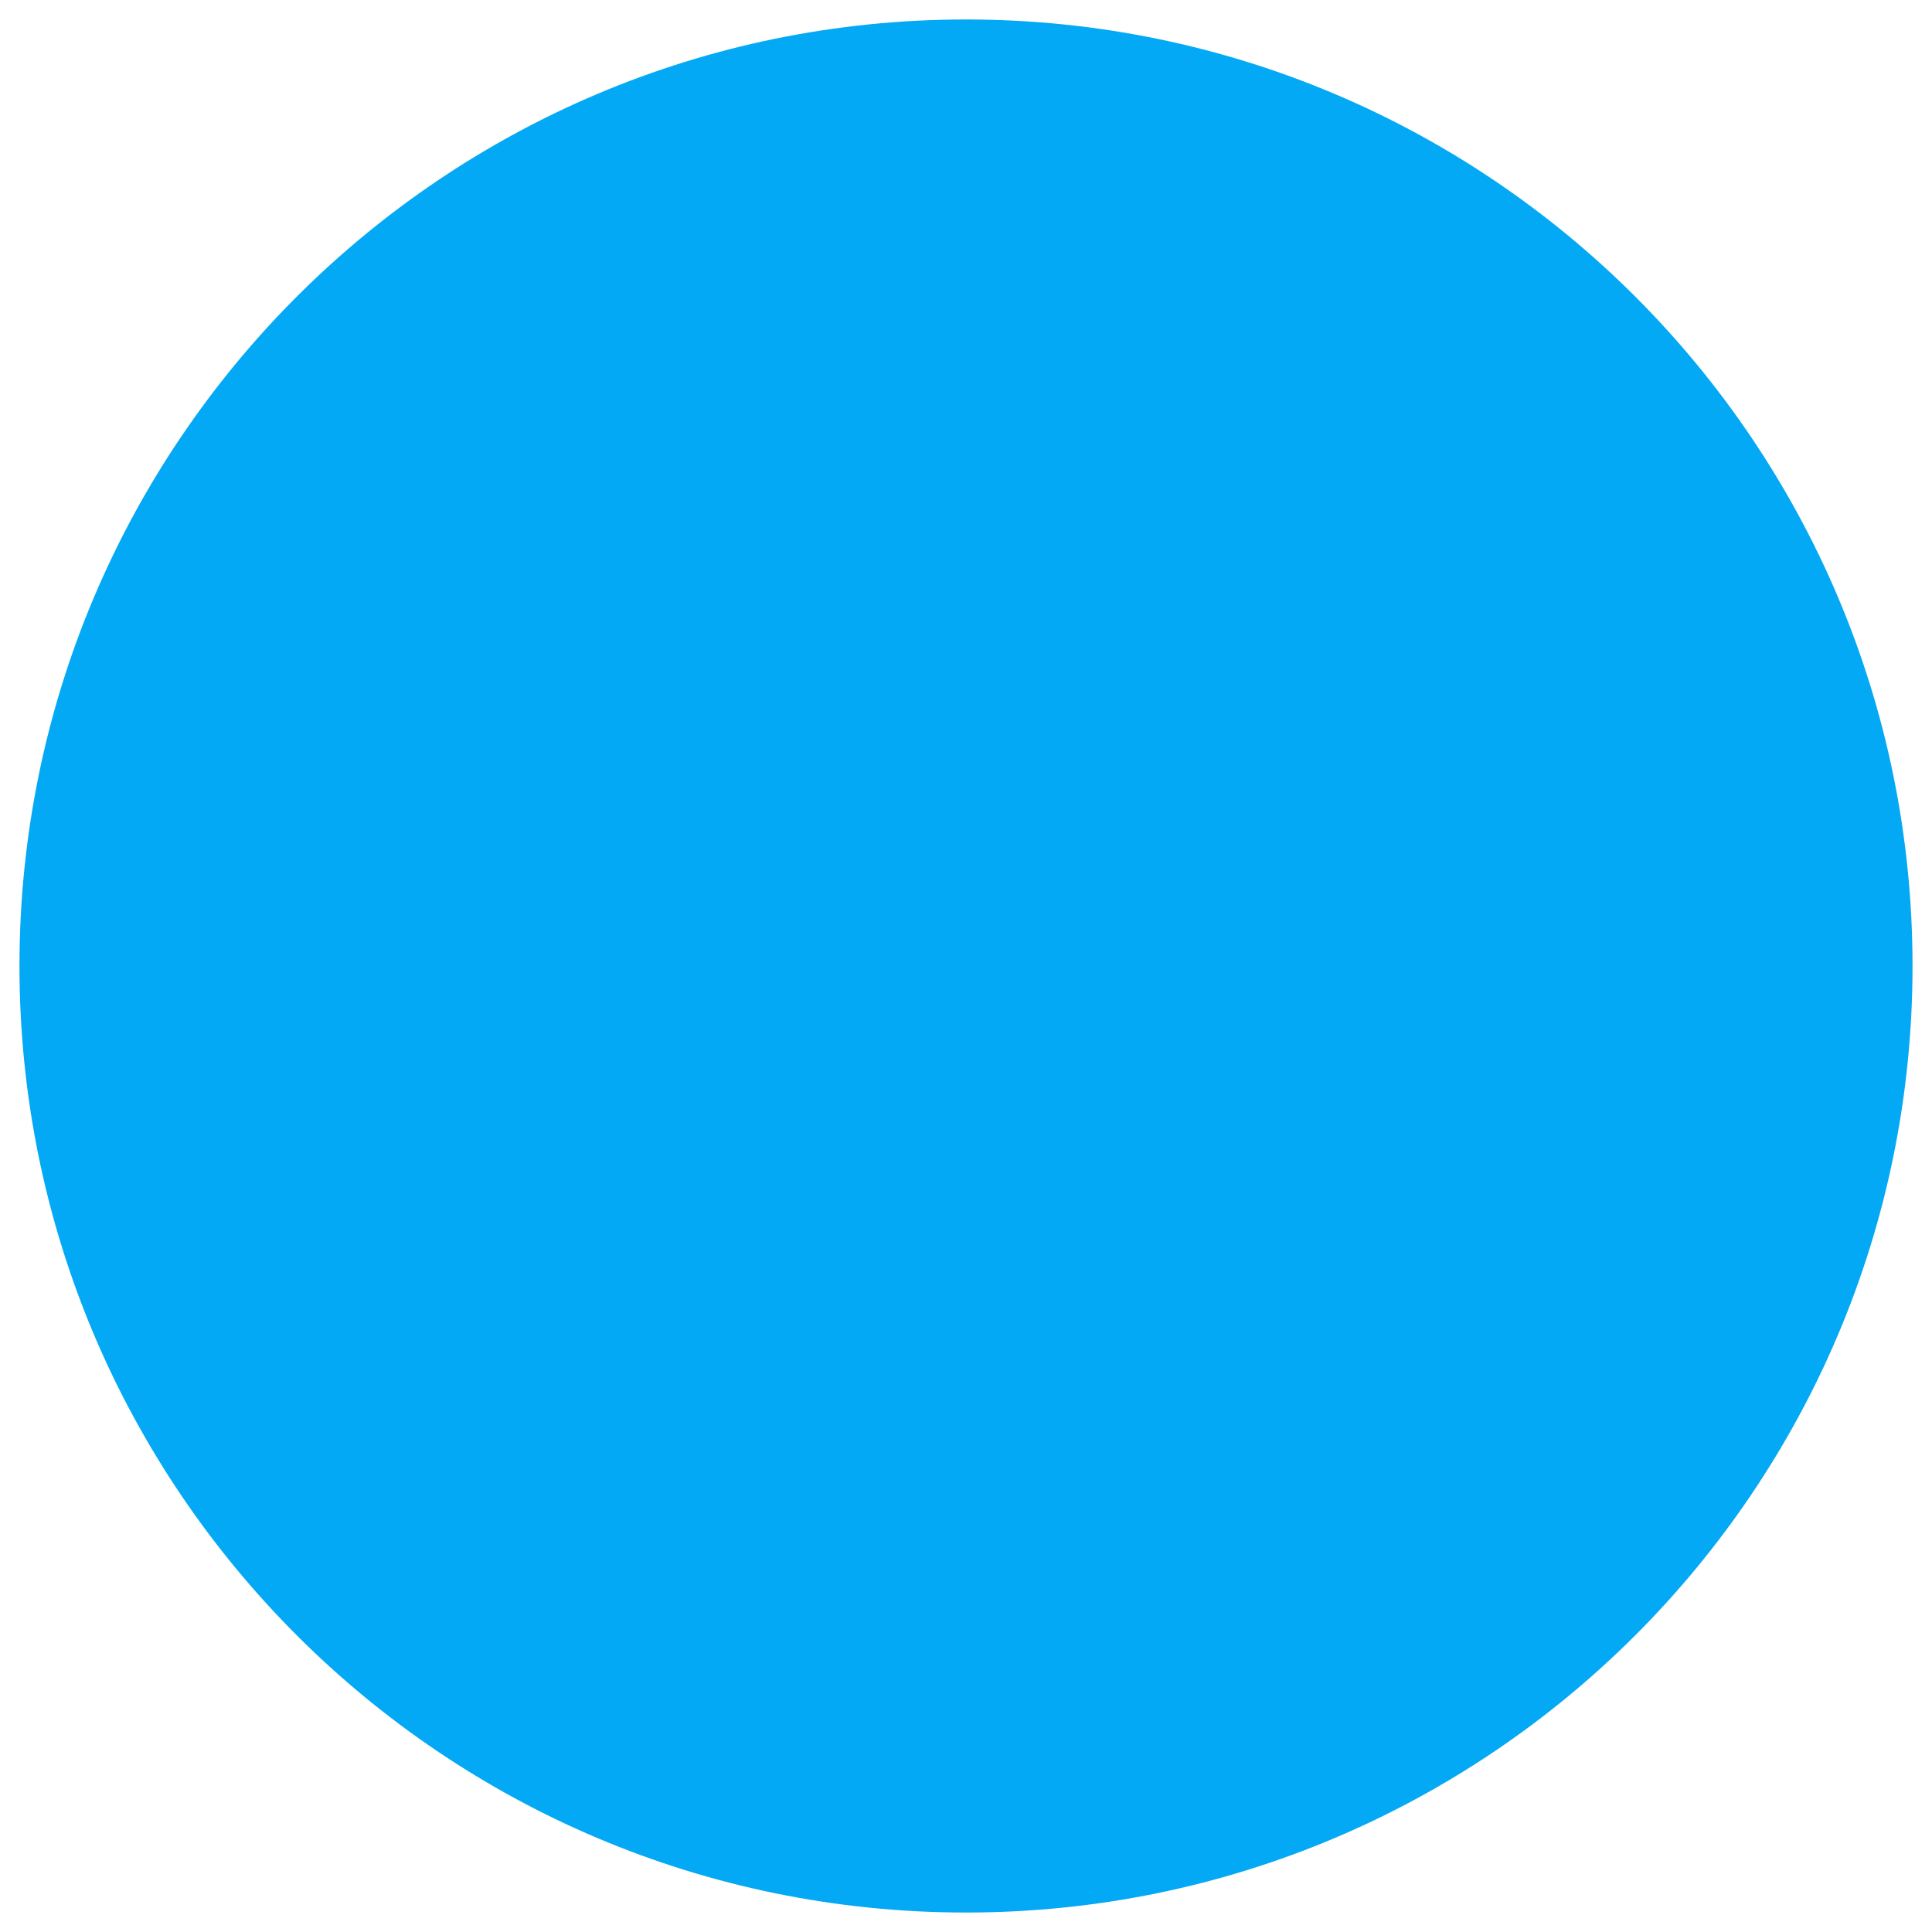
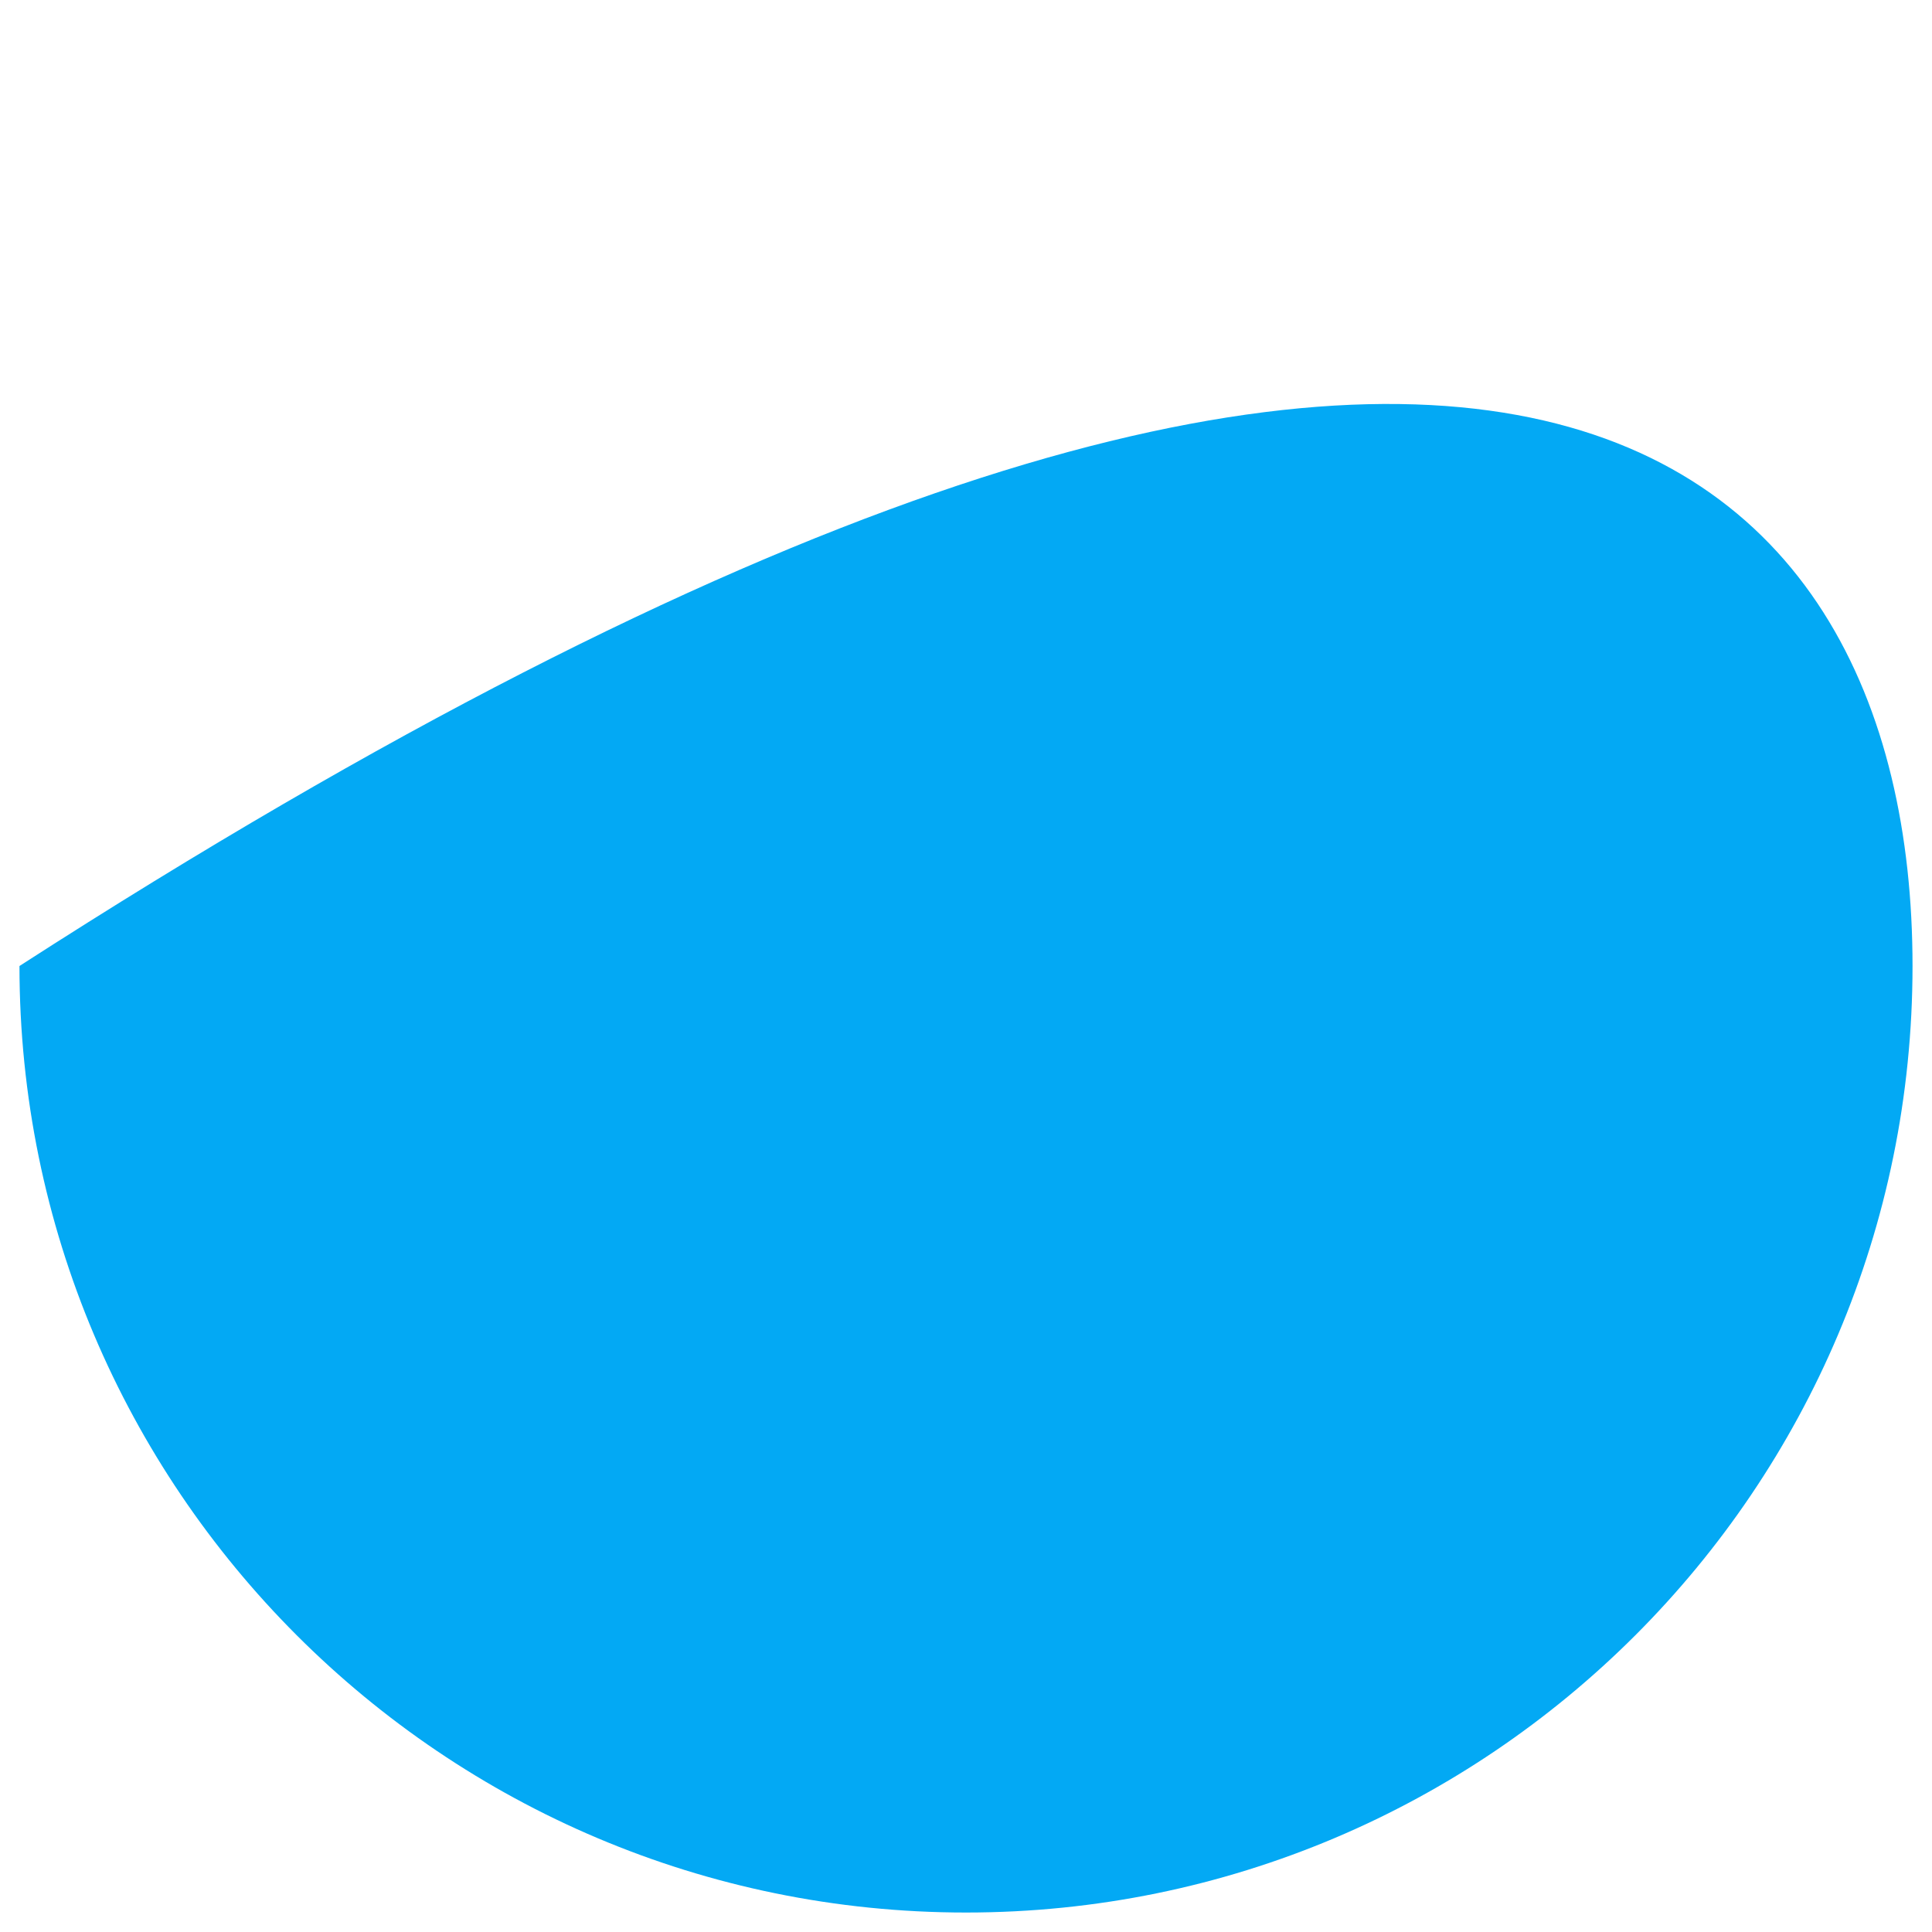
<svg xmlns="http://www.w3.org/2000/svg" version="1.1" id="レイヤー_1" x="0px" y="0px" viewBox="0 0 128 128" style="enable-background:new 0 0 128 128;" xml:space="preserve">
  <g>
    <g>
-       <path style="fill:#03A9F4;" d="M126.71,64c0,34.63-28.07,62.71-62.71,62.71C29.37,126.71,1.29,98.63,1.29,64    C1.29,29.36,29.37,1.29,64,1.29C98.64,1.29,126.71,29.36,126.71,64z" />
+       <path style="fill:#03A9F4;" d="M126.71,64c0,34.63-28.07,62.71-62.71,62.71C29.37,126.71,1.29,98.63,1.29,64    C98.64,1.29,126.71,29.36,126.71,64z" />
    </g>
  </g>
</svg>